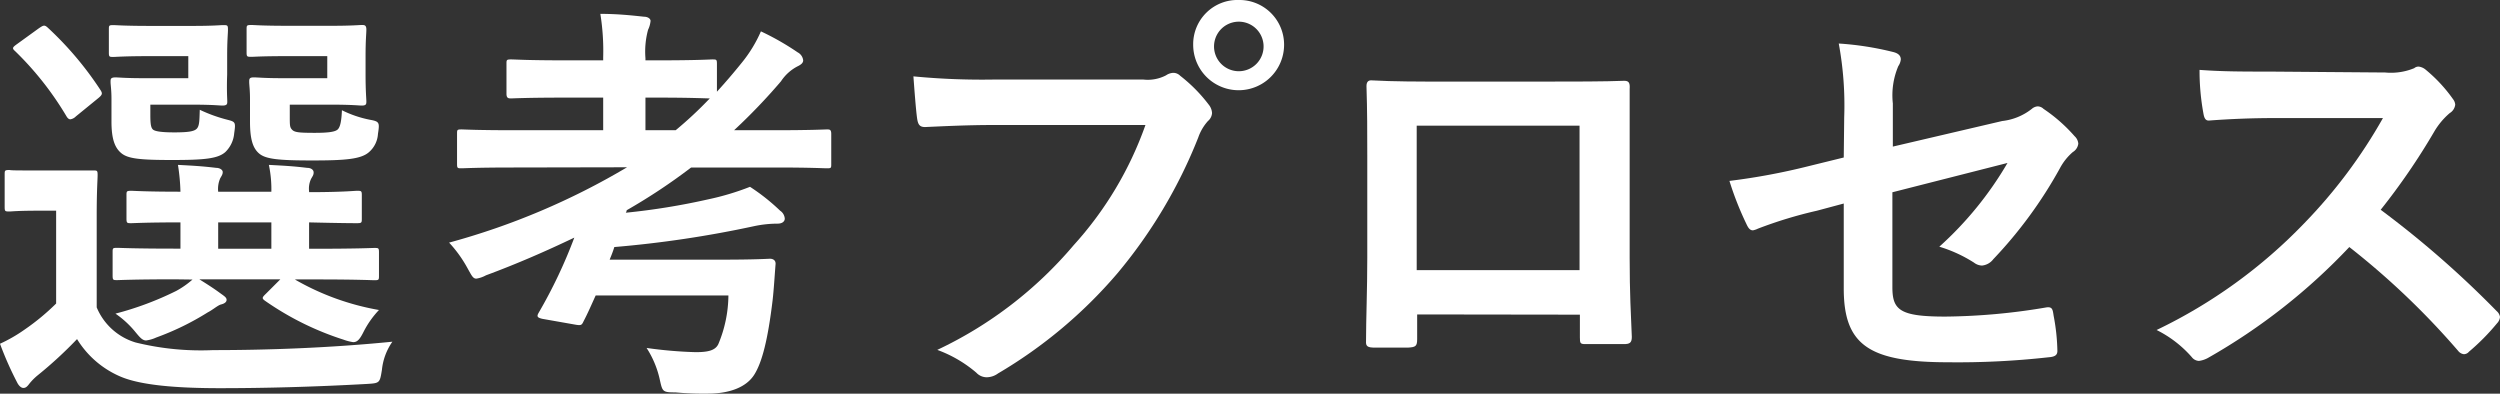
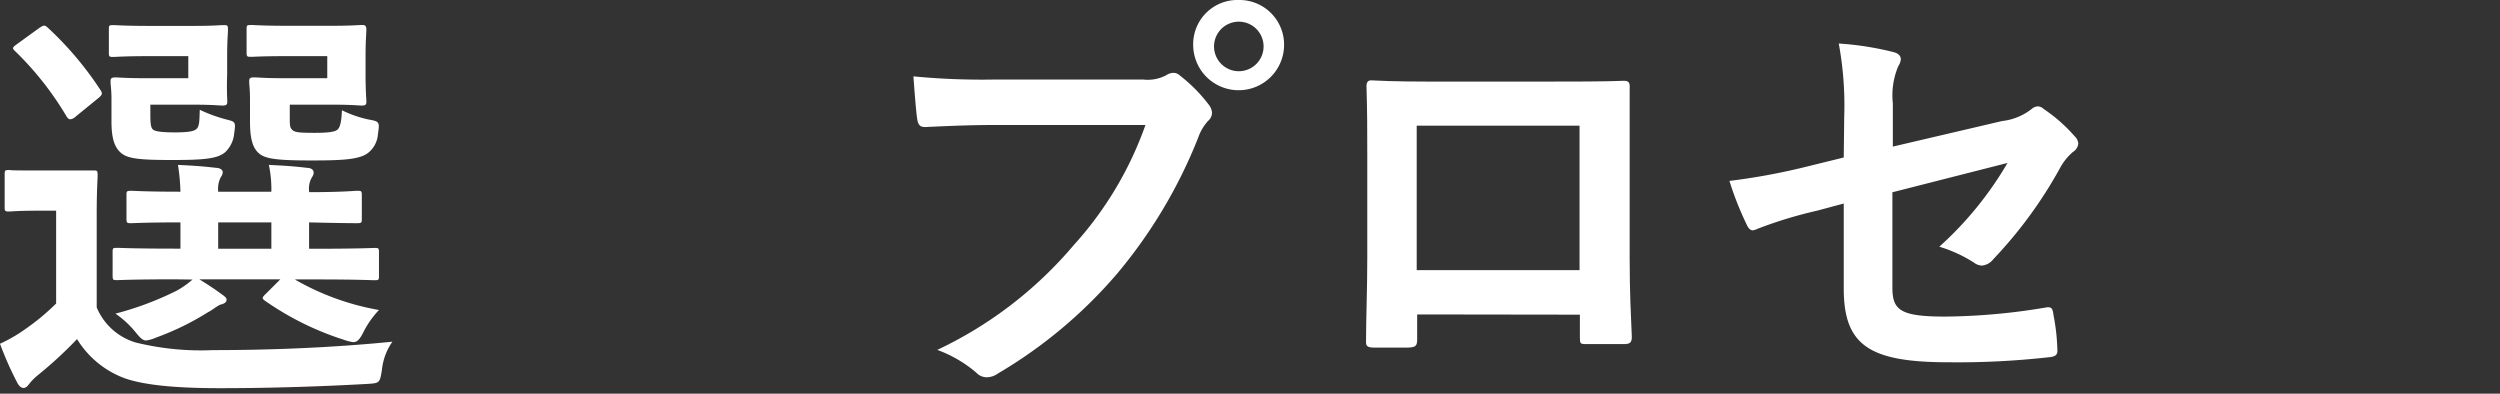
<svg xmlns="http://www.w3.org/2000/svg" viewBox="0 0 220 34.64">
  <rect x="0" y="0" width="220" height="34.64" fill="#333333" stroke="none" />
  <defs>
    <style>.cls-1{fill:#fff;}</style>
  </defs>
  <g id="레이어_2" data-name="레이어 2">
    <g id="中">
      <path class="cls-1" d="M8.51,27.05a5.37,5.37,0,0,0,3.43,3.09,24.06,24.06,0,0,0,6.82.67c4.75,0,10.24-.19,15.77-.74a5.22,5.22,0,0,0-.92,2.47c-.19,1.18-.19,1.18-1.37,1.25-4.68.26-9.06.37-12.89.37s-6.93-.26-8.7-1a8.3,8.3,0,0,1-3.87-3.32A36.29,36.29,0,0,1,3.35,33a5,5,0,0,0-.77.77c-.19.26-.33.37-.52.37s-.4-.18-.55-.48A29.57,29.57,0,0,1,0,30.25,13.4,13.4,0,0,0,2.17,29a20.14,20.14,0,0,0,2.77-2.29V18.54H3.43c-1.92,0-2.4.07-2.58.07-.41,0-.44,0-.44-.44v-2.8c0-.37,0-.41.44-.41C1,15,1.51,15,3.43,15H5.49C7.41,15,8,15,8.18,15c.37,0,.41,0,.41.41s-.08,1.29-.08,3.57ZM6.67,10.25a.86.86,0,0,1-.48.25c-.11,0-.22-.07-.33-.25A27.62,27.62,0,0,0,1.33,4.5c-.3-.26-.22-.34.18-.63L3.39,2.51c.44-.3.52-.34.81-.08A29.35,29.35,0,0,1,8.84,7.92c.19.3.19.41-.22.74Zm6.52-5.31c-2.25,0-3,.07-3.2.07-.37,0-.41,0-.41-.4v-2c0-.37,0-.4.41-.4.22,0,.95.07,3.2.07H17c1.77,0,2.4-.07,2.62-.07.4,0,.44,0,.44.4s-.07.85-.07,2.36V6.56C19.94,8,20,8.7,20,8.92s0,.37-.44.37c-.22,0-.85-.08-2.62-.08H13.23v.92c0,.85.07,1.11.22,1.26s.66.26,1.88.26,1.77-.08,2-.34.22-.77.25-1.65a13.29,13.29,0,0,0,2.44.88c.7.18.73.22.59,1.18a2.59,2.59,0,0,1-.78,1.66c-.66.59-1.88.7-4.68.7s-3.87-.11-4.46-.59-.88-1.26-.88-2.8v-2c0-.78-.08-1.22-.08-1.48s0-.4.45-.4c.22,0,.88.07,2.39.07h4V4.94ZM15.4,24.58c-3.61,0-4.86.07-5.08.07-.37,0-.41,0-.41-.44v-2c0-.37,0-.4.41-.4.22,0,1.47.07,5.08.07h.48V19.57c-3,0-4.13.07-4.31.07-.4,0-.44,0-.44-.44v-2c0-.37,0-.41.44-.41.18,0,1.29.08,4.31.08a18,18,0,0,0-.22-2.36c1.33.07,2.1.11,3.35.26.34,0,.59.18.59.37s-.07.29-.22.55a2.33,2.33,0,0,0-.18,1.18h4.68a10.42,10.42,0,0,0-.22-2.36c1.32.07,2.13.11,3.35.26.37,0,.59.18.59.4s-.07.3-.22.56a2,2,0,0,0-.18,1.1v.08c2.91,0,4-.12,4.2-.12.4,0,.44,0,.44.41v2c0,.4,0,.44-.44.44-.23,0-1.29,0-4.2-.07v2.32h.66c3.61,0,4.86-.07,5.08-.07.37,0,.41,0,.41.4v2c0,.41,0,.44-.41.44-.22,0-1.47-.07-5.08-.07H25.94a22.55,22.55,0,0,0,7.41,2.69A8.14,8.14,0,0,0,32,29.19c-.33.66-.55.92-.92.92a4.23,4.23,0,0,1-.85-.22,25.69,25.69,0,0,1-6.92-3.43c-.3-.22-.23-.3.11-.63l1.25-1.25H17.54c.66.41,1.29.81,1.88,1.25.37.26.52.37.52.56s-.19.33-.48.4-.74.48-1.18.7a23.61,23.61,0,0,1-4.53,2.21,3.07,3.07,0,0,1-.89.26c-.33,0-.55-.26-1-.81a8.36,8.36,0,0,0-1.7-1.55,27.6,27.6,0,0,0,5.35-2,7.68,7.68,0,0,0,1.43-1Zm8.48-2.69V19.57H19.2v2.32ZM25.32,4.94C23,4.94,22.37,5,22.15,5c-.41,0-.45,0-.45-.4v-2c0-.37,0-.4.45-.4.22,0,.88.07,3.17.07h3.9c1.73,0,2.4-.07,2.62-.07s.4,0,.4.4-.07.85-.07,2.36V6.56c0,1.47.07,2.14.07,2.36s0,.37-.4.37c-.22,0-.89-.08-2.62-.08H25.5v1c0,.85,0,1,.22,1.22s.63.26,2,.26c1.14,0,1.77-.08,2-.3s.33-.77.37-1.69a9.73,9.73,0,0,0,2.47.84c.85.15.85.26.7,1.25a2.3,2.3,0,0,1-.78,1.59c-.7.63-2.1.74-5,.74s-4.06-.11-4.65-.59S22,12.23,22,10.69v-2c0-.78-.07-1.22-.07-1.48s0-.4.4-.4.89.07,2.47.07h4V4.94Z" />
-       <path class="cls-1" d="M45.2,14.74c-3.25,0-4.35.07-4.57.07-.37,0-.41,0-.41-.4V11.79c0-.37,0-.4.41-.4.22,0,1.32.07,4.57.07h7.88V8.59H49.69c-3.35,0-4.49.07-4.71.07s-.41,0-.41-.41V5.64c0-.37,0-.41.41-.41s1.36.08,4.71.08h3.39V5.05a20.34,20.34,0,0,0-.25-3.83c1.4,0,2.54.11,3.83.25.37,0,.59.19.59.37a2.31,2.31,0,0,1-.22.78,7.33,7.33,0,0,0-.23,2.5v.19H58c3.36,0,4.46-.08,4.68-.08.37,0,.41,0,.41.41V8.07c.74-.81,1.47-1.66,2.21-2.58a11.81,11.81,0,0,0,1.66-2.73,23.28,23.28,0,0,1,3.24,1.85.9.9,0,0,1,.48.7c0,.22-.18.36-.4.48a3.87,3.87,0,0,0-1.55,1.36,51.32,51.32,0,0,1-4.13,4.31h3.58c3.24,0,4.38-.07,4.6-.07s.37,0,.37.4v2.62c0,.37,0,.4-.37.4s-1.36-.07-4.6-.07H60.82a51.56,51.56,0,0,1-5.67,3.76.49.49,0,0,1-.08.22,60.22,60.22,0,0,0,7.26-1.18A23,23,0,0,0,66,16.44a17.89,17.89,0,0,1,2.65,2.1.91.91,0,0,1,.41.7c0,.22-.19.44-.63.44a10.11,10.11,0,0,0-2.06.22,96.56,96.56,0,0,1-12.31,1.84c-.11.37-.26.74-.41,1.11h9.8c3.1,0,4.1-.08,4.32-.08s.51.11.48.48c-.08,1-.15,2.21-.26,3.17-.41,3.43-.92,5.46-1.62,6.56s-2.18,1.66-4.09,1.66a26.39,26.39,0,0,1-2.84-.11c-1.18,0-1.14-.07-1.4-1.22a8.45,8.45,0,0,0-1.14-2.69,37.84,37.84,0,0,0,4.31.37c1.1,0,1.73-.15,2-.7A11.29,11.29,0,0,0,64.1,26H52.42c-.37.81-.7,1.58-1.07,2.28-.15.33-.22.37-.66.3l-2.95-.52c-.48-.11-.52-.22-.33-.55a43.4,43.4,0,0,0,3.13-6.6c-2.47,1.18-5,2.29-7.78,3.32a2.56,2.56,0,0,1-.84.29c-.3,0-.41-.26-.78-.92a11,11,0,0,0-1.62-2.25,62.91,62.91,0,0,0,15.66-6.63Zm14.26-3.28a34.76,34.76,0,0,0,3-2.8c-.41,0-1.58-.07-4.5-.07H56.8v2.87Z" />
      <path class="cls-1" d="M87.49,11c-2.39,0-4.49.11-6.08.18-.48,0-.62-.22-.7-.73-.11-.74-.25-2.66-.33-3.73A63,63,0,0,0,87.46,7h13.15a3.49,3.49,0,0,0,2-.37,1.23,1.23,0,0,1,.63-.22.86.86,0,0,1,.62.26,13.67,13.67,0,0,1,2.51,2.54,1.28,1.28,0,0,1,.29.74,1,1,0,0,1-.36.7,4.23,4.23,0,0,0-.85,1.44,43.51,43.51,0,0,1-7.15,12,41.4,41.4,0,0,1-10.47,8.77,1.72,1.72,0,0,1-1,.34,1.26,1.26,0,0,1-.92-.41,11.2,11.2,0,0,0-3.43-2,35.56,35.56,0,0,0,12-9.21A31.19,31.19,0,0,0,100.8,11ZM113,3.94a4,4,0,0,1-8,0A3.89,3.89,0,0,1,109,0,3.93,3.93,0,0,1,113,3.94Zm-6.16,0a2.18,2.18,0,1,0,4.35,0,2.18,2.18,0,0,0-4.35,0Z" />
      <path class="cls-1" d="M124.71,27.67v2.18c0,.63-.15.7-.81.74-.92,0-2,0-2.91,0-.63,0-.81-.11-.78-.56,0-1.91.11-4.53.11-7.33v-9c0-2,0-4-.07-6.12,0-.36.15-.51.41-.51,2,.11,4.12.11,6.59.11H136c2.4,0,5.2,0,6.93-.07.41,0,.52.18.48.73,0,1.81,0,3.8,0,6v8.81c0,3.21.11,5,.19,7,0,.52-.19.63-.7.63-1.11,0-2.29,0-3.39,0-.45,0-.48-.08-.48-.59v-2ZM139,11.06H124.67V23.77H139Z" />
      <path class="cls-1" d="M162.29,10.32a29.81,29.81,0,0,0-.48-6.49,26.72,26.72,0,0,1,4.76.74c.48.11.7.33.7.66a1.24,1.24,0,0,1-.22.59,6.59,6.59,0,0,0-.48,3.28v3.8l9.62-2.25a5.12,5.12,0,0,0,2.61-1.07.88.88,0,0,1,.52-.22.77.77,0,0,1,.51.22,14,14,0,0,1,2.73,2.4,1,1,0,0,1,.33.66,1,1,0,0,1-.48.74,4.93,4.93,0,0,0-1.14,1.43,38.65,38.65,0,0,1-5.86,8,1.42,1.42,0,0,1-1,.56,1.22,1.22,0,0,1-.7-.26,12.2,12.2,0,0,0-3.05-1.4,30.73,30.73,0,0,0,6-7.37l-10.13,2.58v8.36c0,2,.66,2.58,4.64,2.58a55.54,55.54,0,0,0,8.92-.81c.52-.07.55.19.63.74a18,18,0,0,1,.33,3.09c0,.37-.22.52-.78.56a71.9,71.9,0,0,1-8.8.44c-7,0-9.22-1.51-9.22-6.49V17.91l-2.35.63a37.93,37.93,0,0,0-5.2,1.58,1.74,1.74,0,0,1-.44.15c-.26,0-.41-.19-.59-.59a27.54,27.54,0,0,1-1.48-3.76,56.84,56.84,0,0,0,6.93-1.29l3.13-.77Z" />
-       <path class="cls-1" d="M209.9,6.38A5.36,5.36,0,0,0,212.45,6a.59.59,0,0,1,.4-.14,1.2,1.2,0,0,1,.63.29,13.18,13.18,0,0,1,2.39,2.58.89.89,0,0,1,.19.48,1,1,0,0,1-.48.74,6.37,6.37,0,0,0-1.36,1.62,58,58,0,0,1-4.72,6.89,86.54,86.54,0,0,1,10.21,8.92.85.85,0,0,1,.29.51.91.91,0,0,1-.26.56,19.37,19.37,0,0,1-2.47,2.5.6.6,0,0,1-.44.22.75.75,0,0,1-.51-.29,68,68,0,0,0-9.58-9.14,53.12,53.12,0,0,1-12.39,9.73,2.27,2.27,0,0,1-.84.29.83.83,0,0,1-.63-.33,10.07,10.07,0,0,0-3.1-2.39,45,45,0,0,0,13-9.4,44.9,44.9,0,0,0,6.92-9.25l-9.5,0c-1.92,0-3.84.07-5.83.22-.29,0-.4-.22-.47-.63a20.79,20.79,0,0,1-.34-3.83c2,.15,3.84.15,6.23.15Z" />
    </g>
  </g>
</svg>